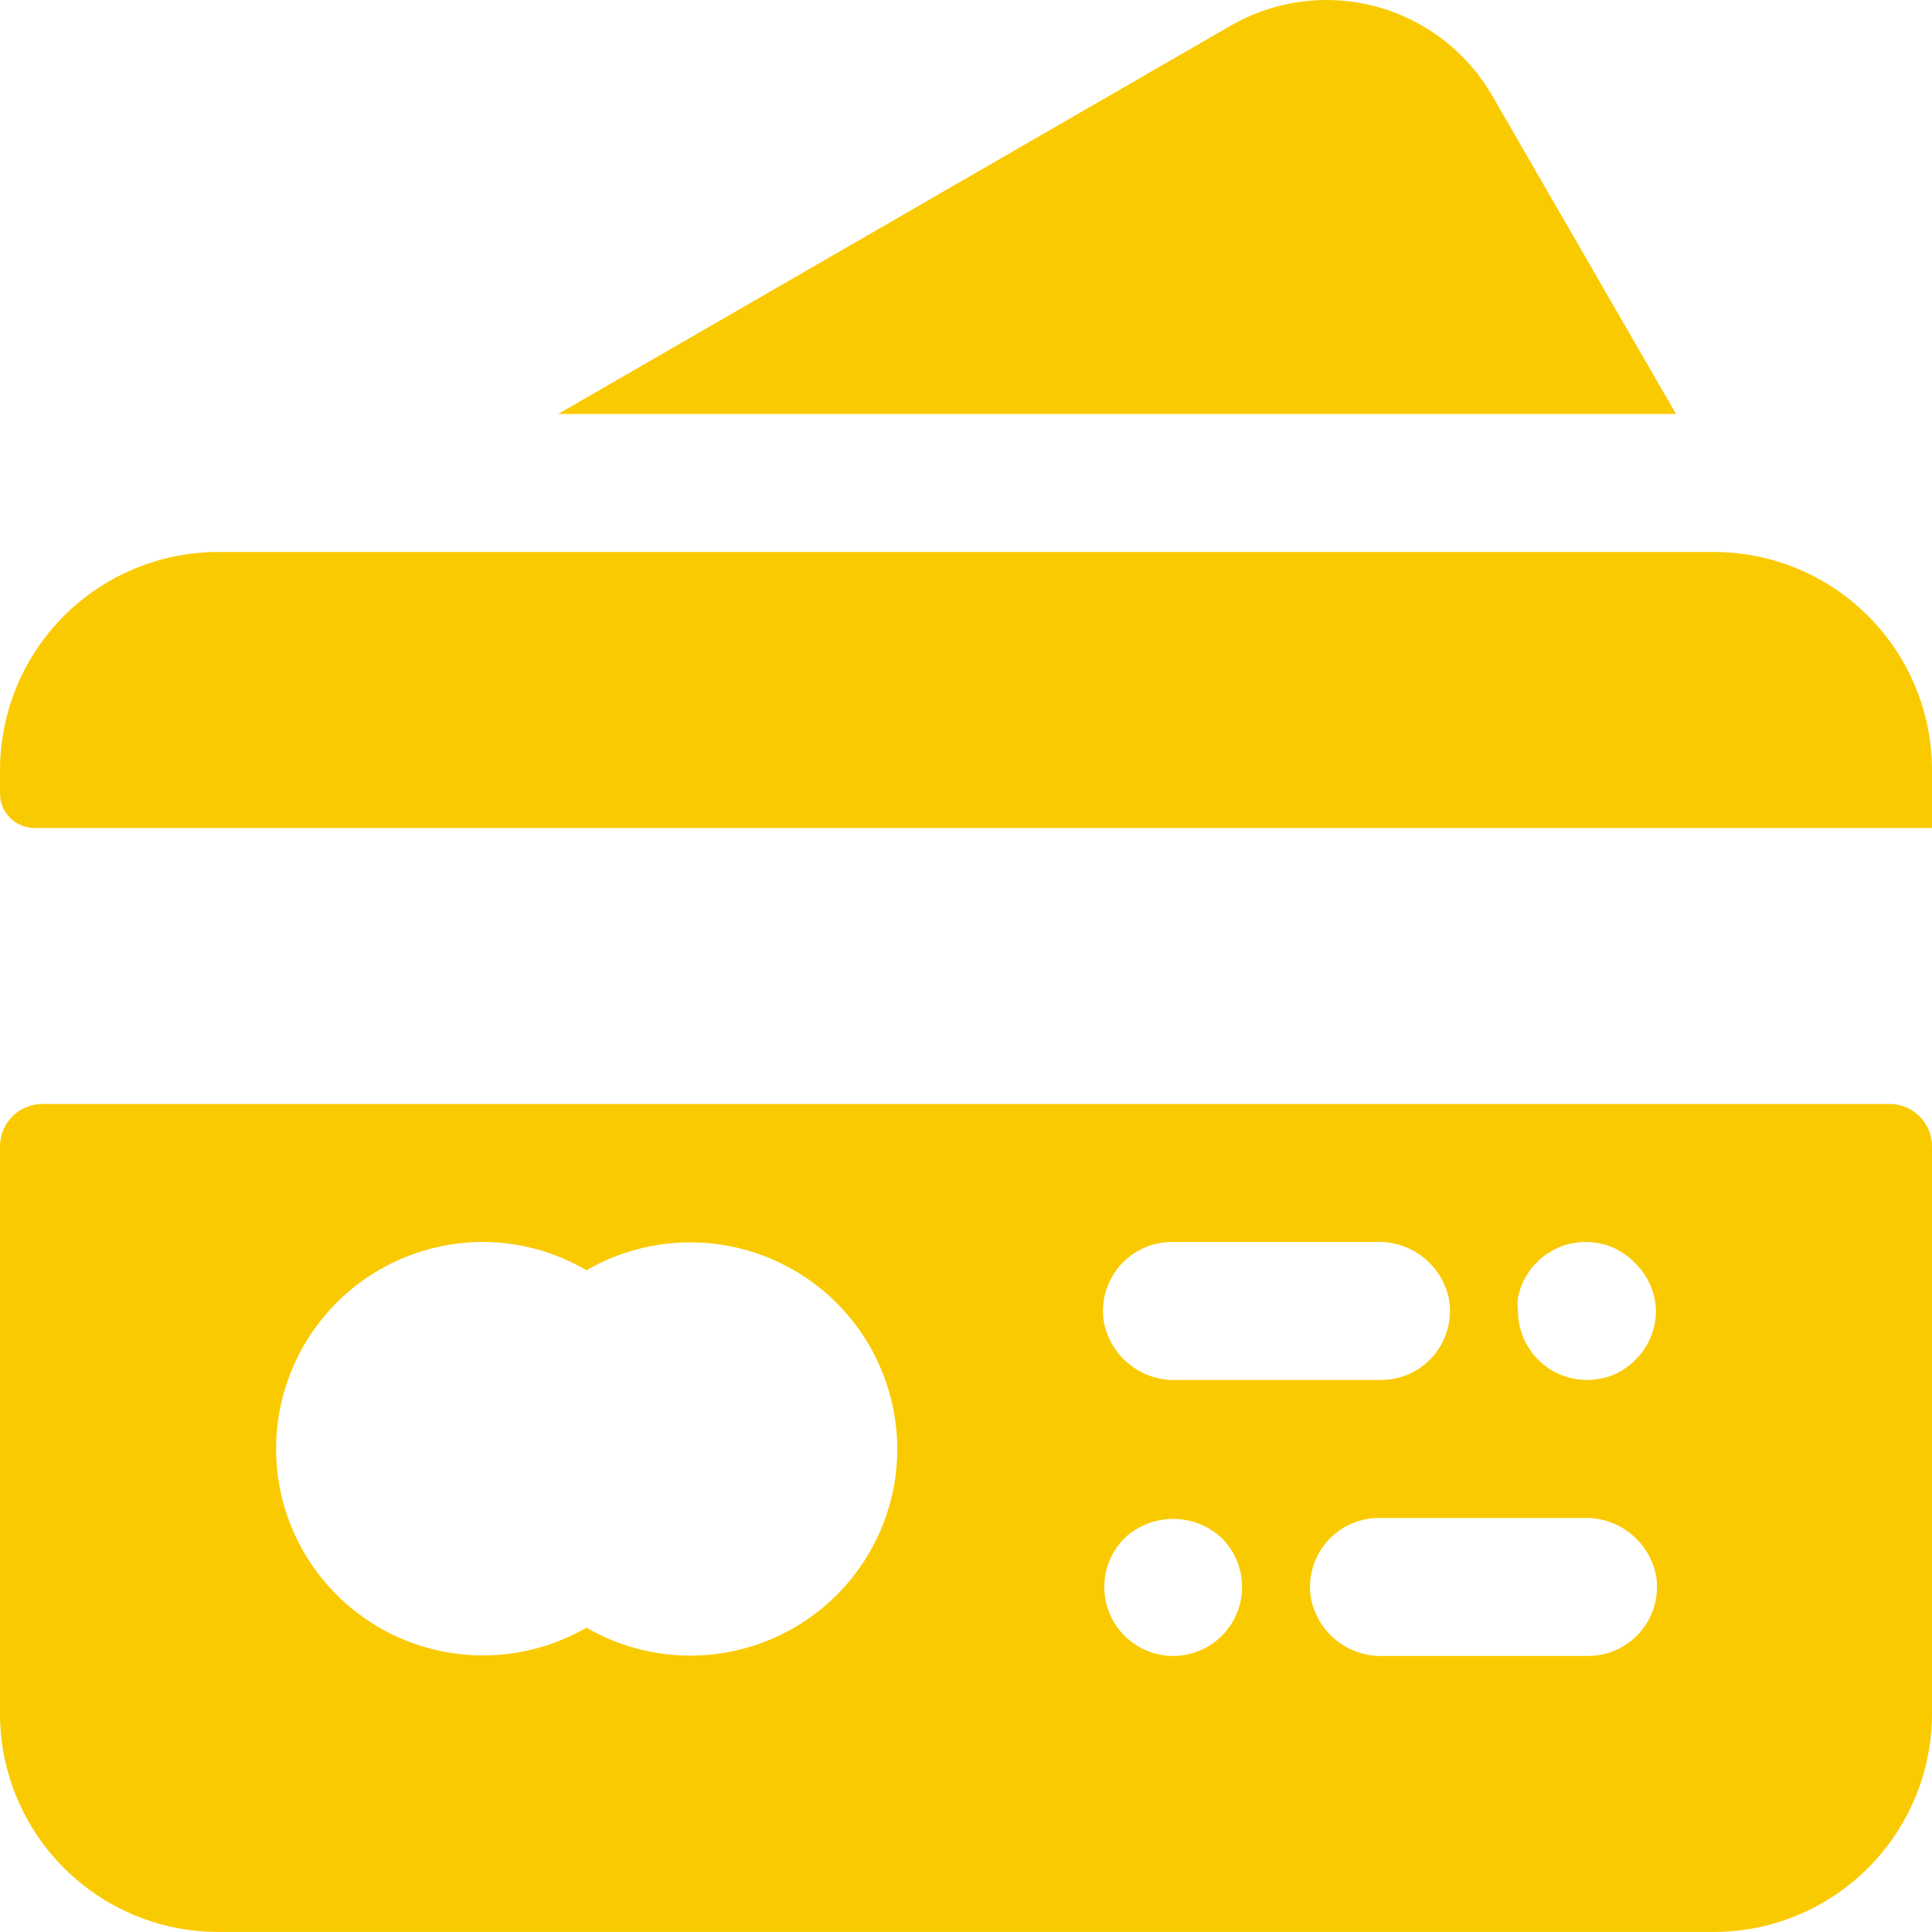
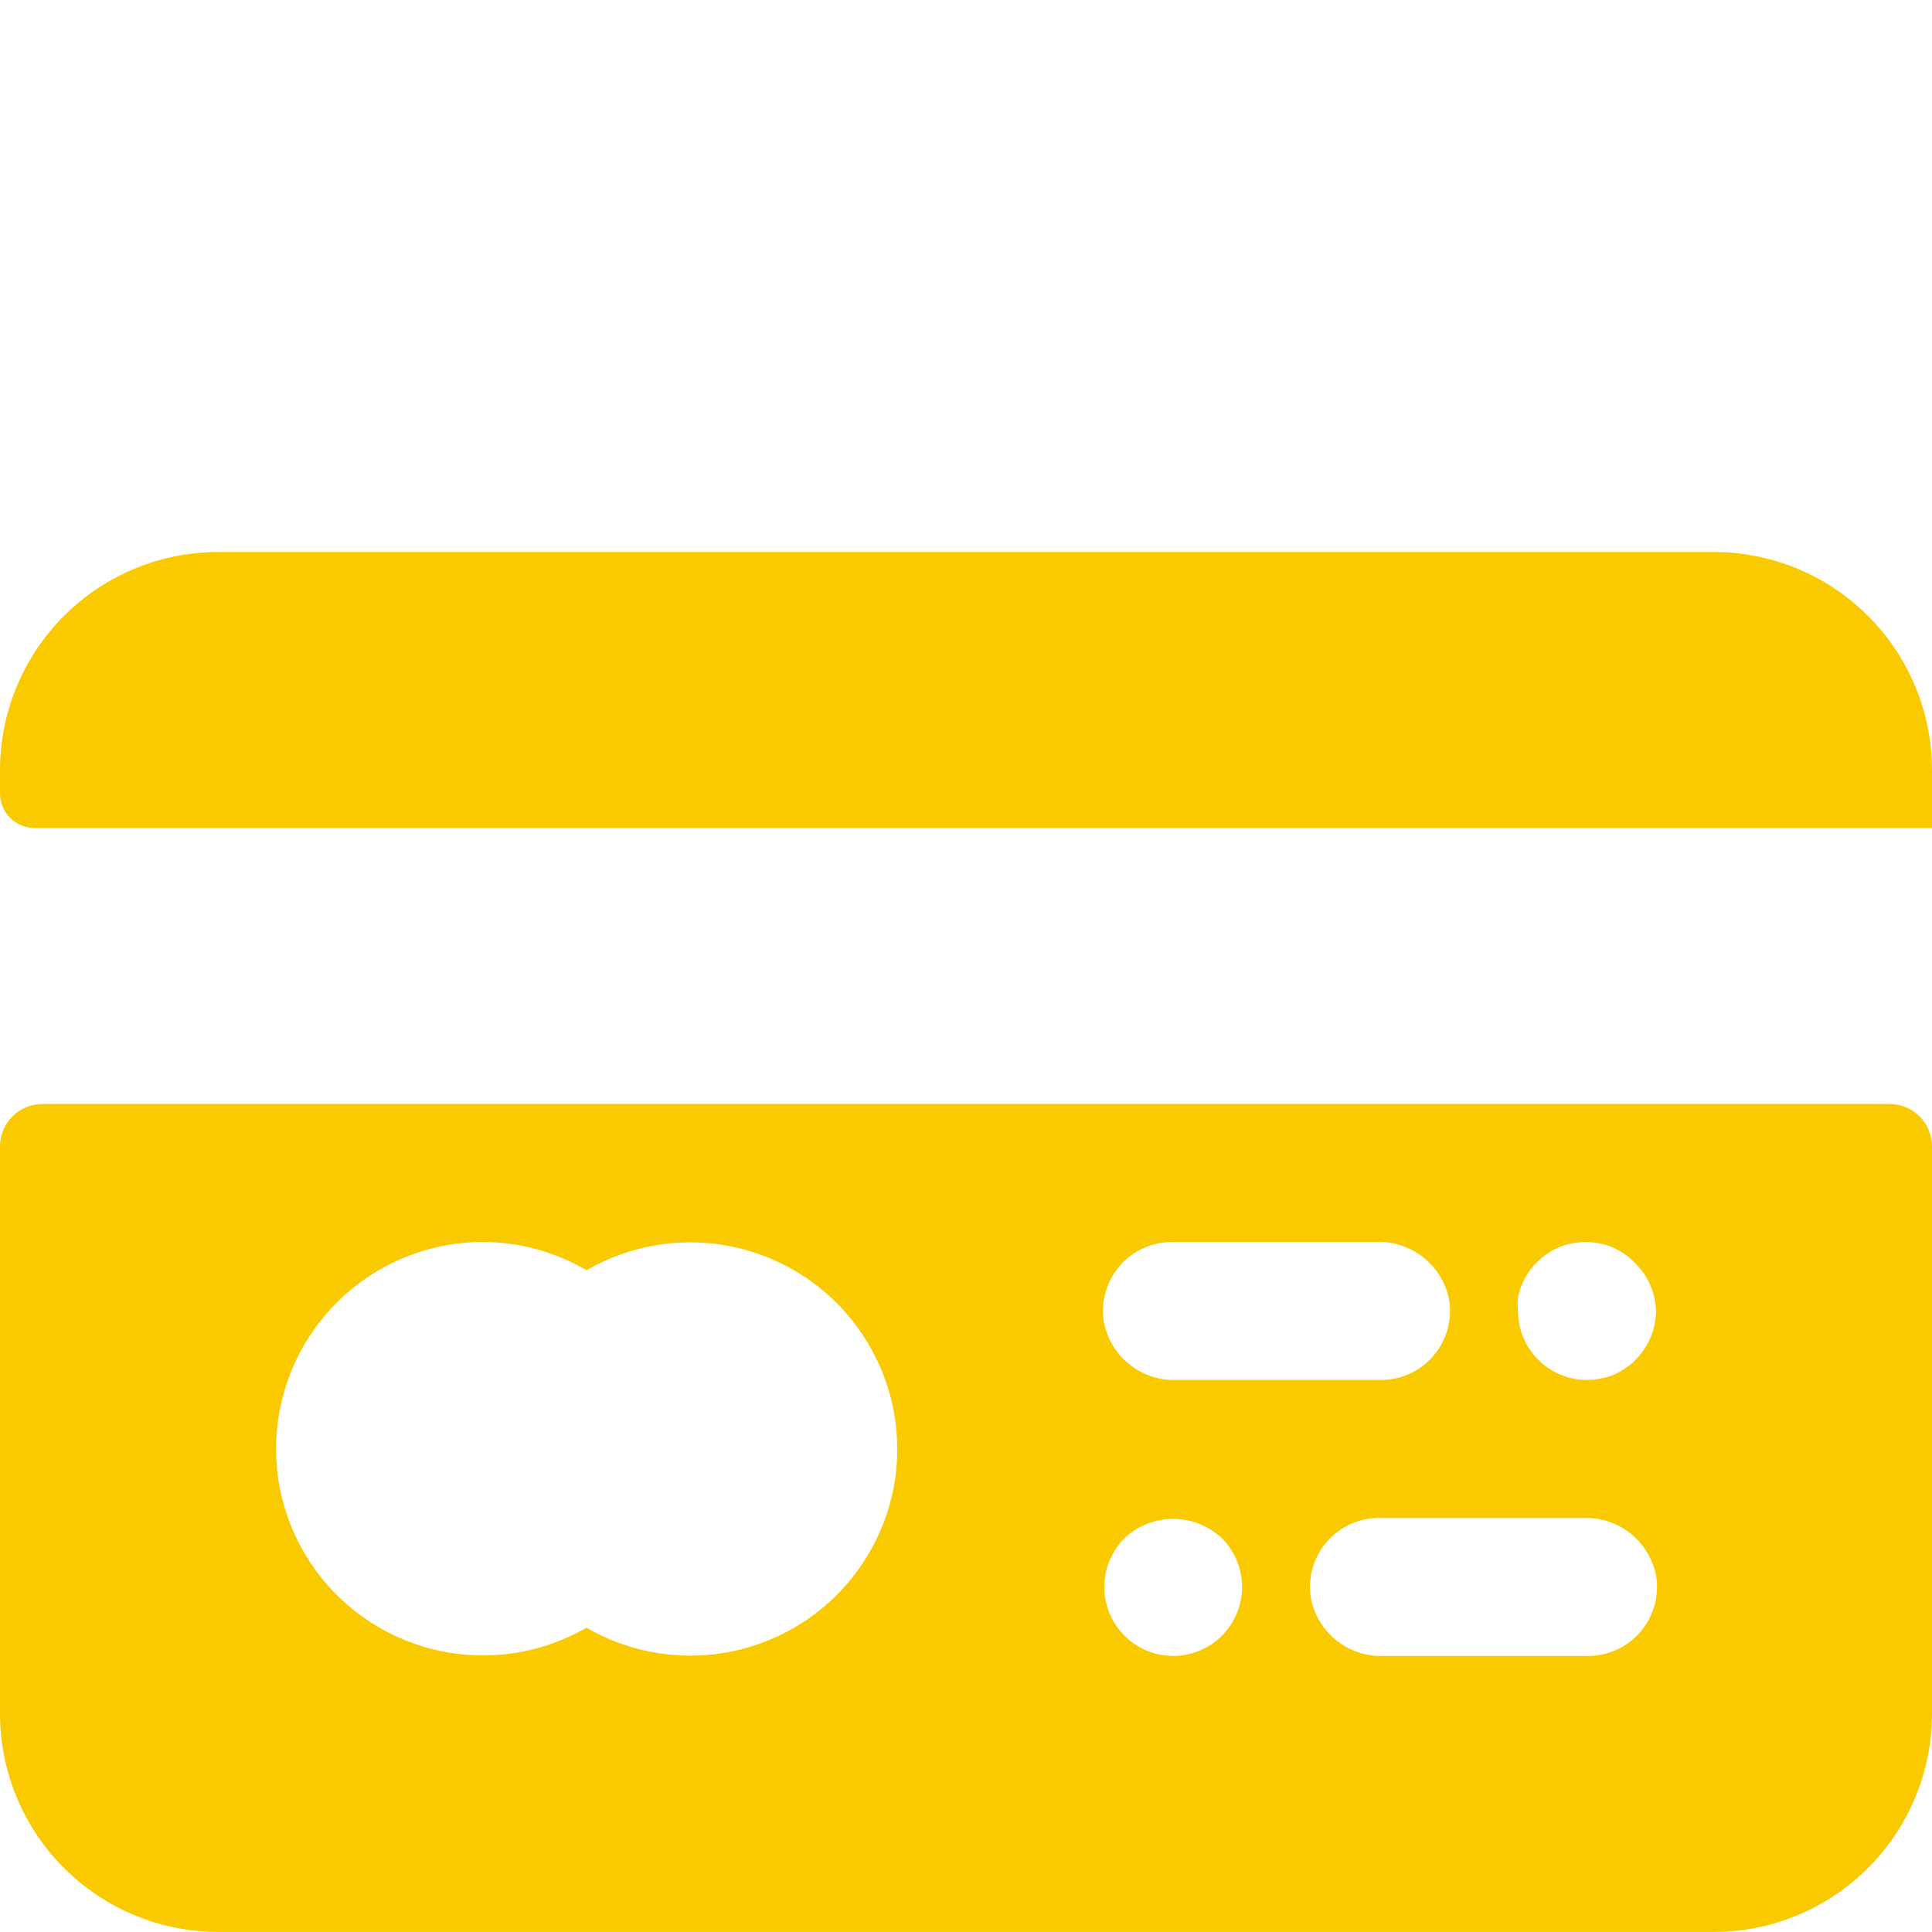
<svg xmlns="http://www.w3.org/2000/svg" width="106" height="106" viewBox="0 0 106 106" fill="none">
  <path d="M94.018 30.284H11.982C8.804 30.284 5.756 31.546 3.509 33.793C1.262 36.04 0 39.088 0 42.266V43.534C0 44.036 0.199 44.517 0.554 44.872C0.909 45.227 1.391 45.427 1.893 45.427H106V42.266C106 39.088 104.737 36.04 102.49 33.793C100.243 31.546 97.196 30.284 94.018 30.284Z" fill="#FACA00" />
  <path d="M103.672 60.569H2.328C1.711 60.569 1.119 60.815 0.682 61.251C0.245 61.688 0 62.28 0 62.898V94.016C0 97.194 1.262 100.241 3.509 102.488C5.756 104.735 8.804 105.998 11.982 105.998H94.018C97.196 105.998 100.243 104.735 102.49 102.488C104.737 100.241 106 97.194 106 94.016V62.898C106 62.28 105.754 61.688 105.318 61.251C104.881 60.815 104.289 60.569 103.672 60.569ZM64.357 68.141H75.506C76.436 68.105 77.349 68.401 78.081 68.977C78.813 69.552 79.316 70.37 79.5 71.283C79.594 71.831 79.567 72.393 79.42 72.93C79.272 73.466 79.008 73.964 78.647 74.386C78.286 74.809 77.835 75.147 77.329 75.377C76.822 75.606 76.27 75.72 75.714 75.712H64.565C63.635 75.749 62.722 75.452 61.99 74.876C61.258 74.301 60.755 73.483 60.571 72.57C60.477 72.022 60.504 71.46 60.651 70.923C60.799 70.387 61.063 69.889 61.424 69.466C61.785 69.044 62.236 68.706 62.743 68.476C63.249 68.247 63.801 68.133 64.357 68.141ZM48.968 81.921C48.584 83.666 47.793 85.296 46.66 86.678C45.527 88.061 44.084 89.156 42.448 89.875C40.812 90.595 39.029 90.918 37.245 90.818C35.46 90.719 33.724 90.2 32.178 89.303C30.619 90.203 28.868 90.72 27.069 90.811C25.271 90.901 23.477 90.562 21.835 89.823C20.193 89.083 18.75 87.964 17.626 86.557C16.502 85.15 15.729 83.496 15.37 81.731C15.04 80.084 15.079 78.383 15.485 76.753C15.891 75.122 16.654 73.602 17.719 72.302C18.783 71.002 20.123 69.954 21.642 69.235C23.16 68.515 24.82 68.142 26.5 68.141C28.497 68.145 30.457 68.68 32.178 69.693C34.084 68.589 36.269 68.063 38.468 68.178C40.667 68.294 42.785 69.047 44.565 70.344C46.344 71.642 47.707 73.429 48.489 75.488C49.271 77.546 49.437 79.788 48.968 81.94V81.921ZM67.045 89.738C66.693 90.093 66.274 90.374 65.812 90.565C65.351 90.757 64.856 90.855 64.357 90.855C63.611 90.852 62.882 90.628 62.262 90.212C61.642 89.796 61.16 89.206 60.874 88.516C60.589 87.826 60.514 87.067 60.659 86.335C60.804 85.603 61.162 84.93 61.688 84.4C62.412 83.716 63.37 83.335 64.367 83.335C65.363 83.335 66.321 83.716 67.045 84.4C67.75 85.11 68.146 86.069 68.146 87.069C68.146 88.069 67.75 89.029 67.045 89.738ZM87.071 90.855H75.922C74.992 90.891 74.079 90.595 73.347 90.019C72.615 89.443 72.112 88.626 71.928 87.713C71.834 87.165 71.861 86.602 72.008 86.066C72.156 85.529 72.42 85.032 72.781 84.609C73.143 84.186 73.593 83.848 74.1 83.619C74.607 83.39 75.158 83.275 75.714 83.284H86.863C87.793 83.247 88.707 83.544 89.438 84.119C90.17 84.695 90.673 85.513 90.857 86.426C90.952 86.974 90.924 87.536 90.777 88.073C90.629 88.609 90.366 89.106 90.004 89.529C89.643 89.952 89.192 90.29 88.686 90.519C88.179 90.749 87.627 90.863 87.071 90.855ZM89.74 74.595C89.573 74.778 89.382 74.937 89.172 75.069C88.973 75.214 88.757 75.335 88.529 75.428C88.298 75.526 88.056 75.596 87.809 75.636C87.567 75.691 87.319 75.716 87.071 75.712C86.067 75.712 85.104 75.313 84.394 74.603C83.684 73.893 83.285 72.93 83.285 71.927C83.257 71.681 83.257 71.434 83.285 71.188C83.334 70.949 83.404 70.715 83.494 70.488C83.591 70.255 83.711 70.033 83.853 69.825C83.984 69.615 84.144 69.424 84.327 69.258C84.493 69.075 84.684 68.916 84.894 68.784C85.103 68.643 85.325 68.522 85.557 68.425C85.781 68.327 86.016 68.257 86.257 68.216C86.745 68.12 87.246 68.12 87.734 68.216C87.98 68.259 88.222 68.329 88.453 68.425C88.677 68.526 88.892 68.647 89.097 68.784C89.306 68.916 89.498 69.075 89.664 69.258C90.03 69.601 90.324 70.014 90.529 70.472C90.733 70.93 90.845 71.425 90.857 71.927C90.853 72.929 90.451 73.889 89.74 74.595Z" fill="#FACA00" />
-   <path d="M67.537 1.399L30.626 22.712H91.955L81.866 5.241C80.472 2.835 78.182 1.079 75.496 0.359C72.81 -0.362 69.948 0.012 67.537 1.399Z" fill="#FACA00" />
</svg>